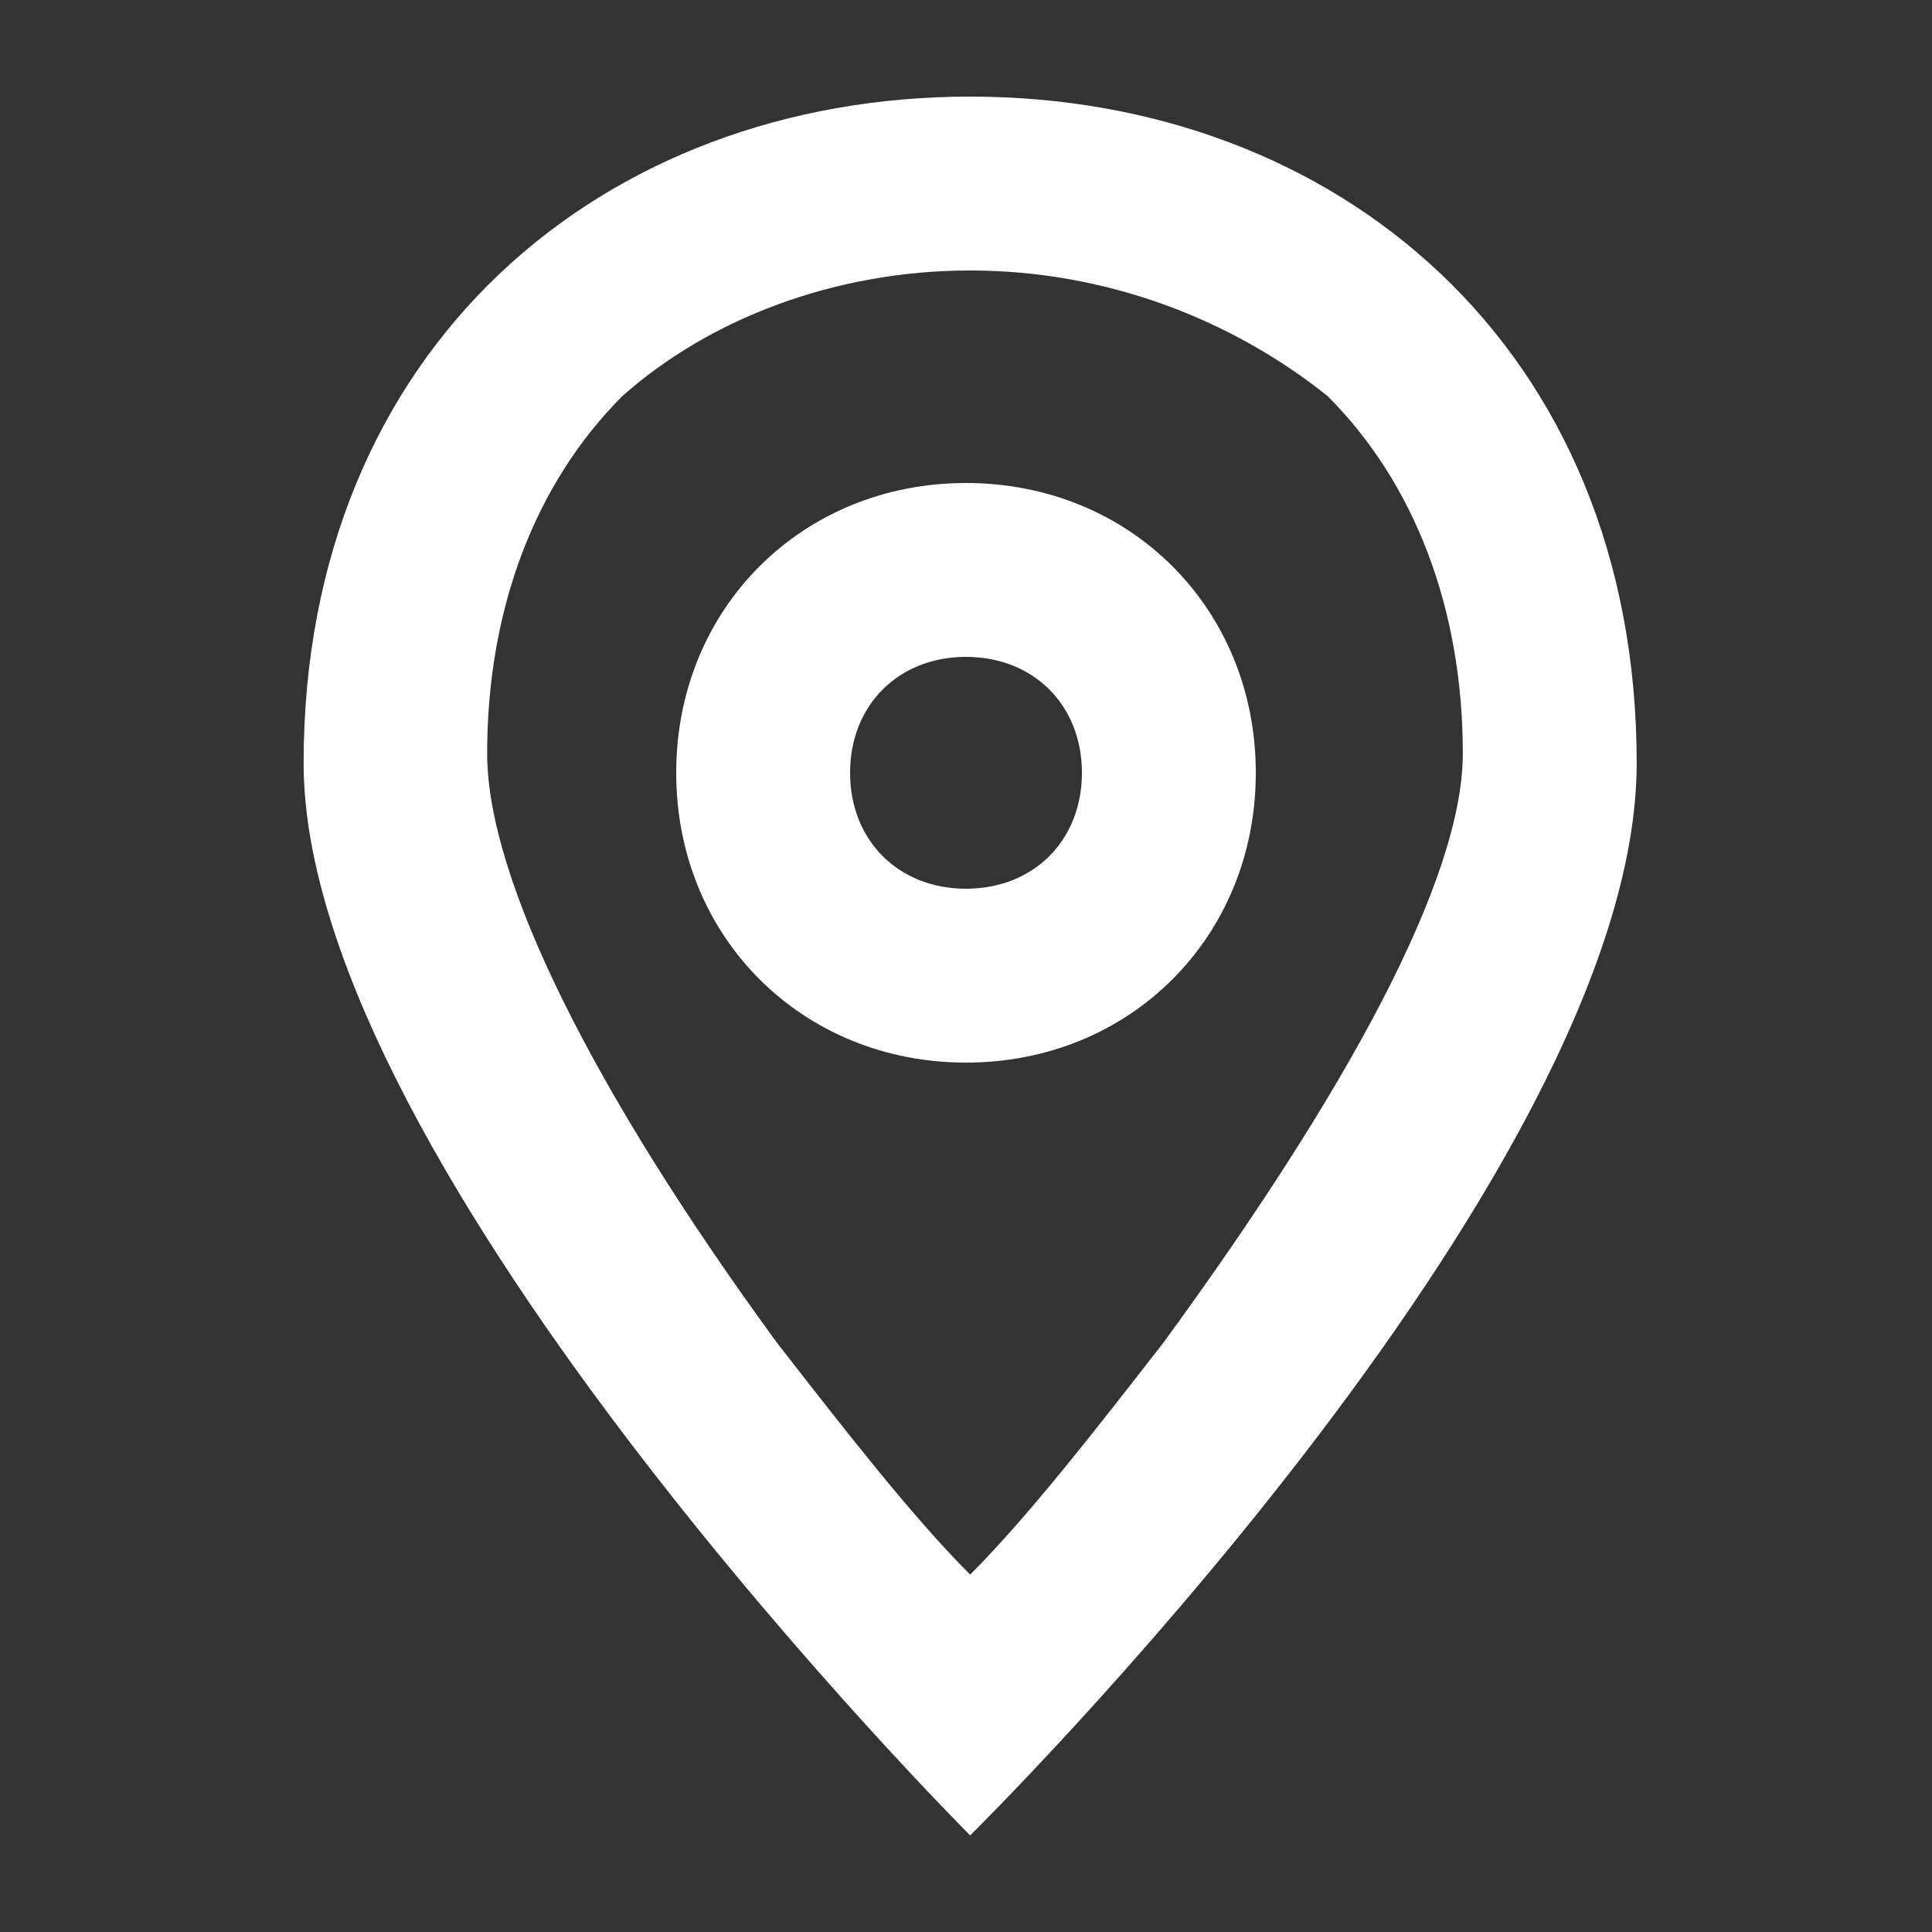
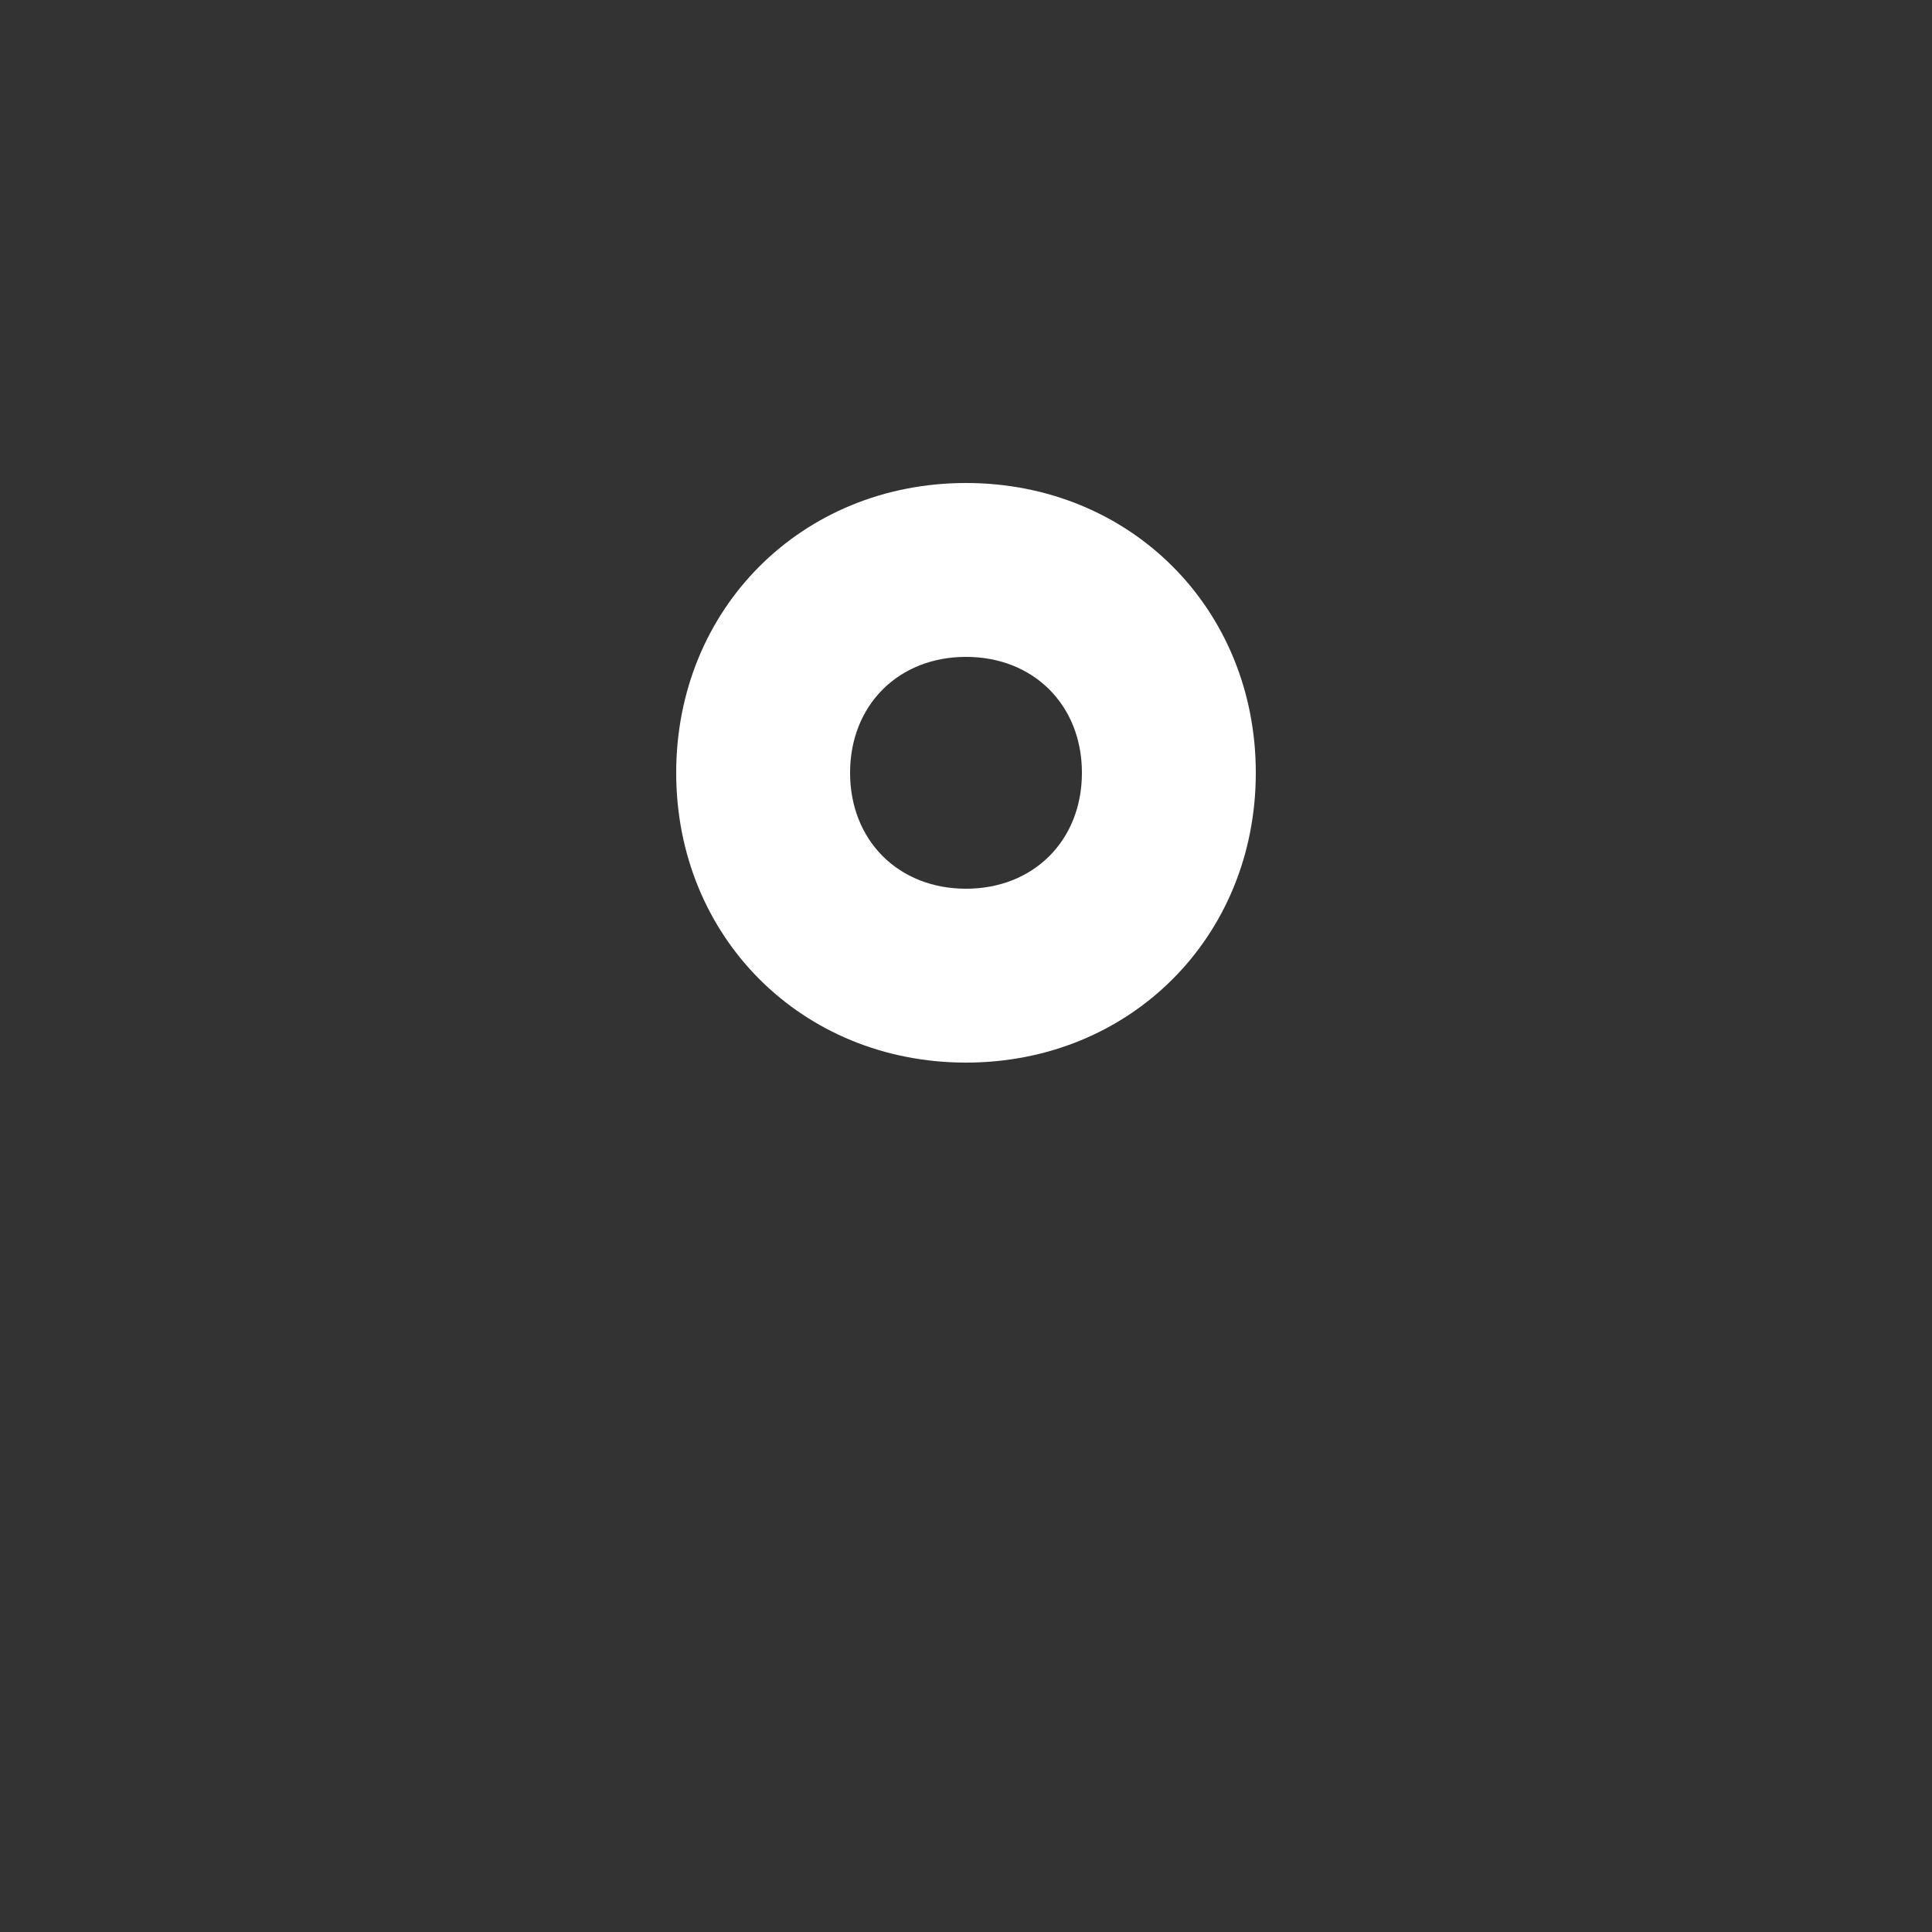
<svg xmlns="http://www.w3.org/2000/svg" version="1.1" id="Calque_1" x="0px" y="0px" viewBox="0 0 20 20" style="enable-background:new 0 0 20 20;" xml:space="preserve">
  <rect x="0" y="0" width="20" height="20" fill="#333333" stroke="none" />
  <style type="text/css">
	.st0{fill:#FFFFFF;fill-opacity:0;}
	.st1{fill:none;}
	.st2{fill:#FFFFFF;}
</style>
  <g id="Groupe_3801" transform="translate(-254 -350)">
-     <rect id="Rectangle_596" x="254" y="350" class="st0" width="20" height="20" />
    <g id="Groupe_3785" transform="translate(279.143 -25)">
      <g id="Ellipse_50" transform="translate(422.857 381)">
        <g>
-           <circle class="st1" cx="-438" cy="2" r="3" />
-         </g>
+           </g>
        <g>
          <path class="st2" d="M-438,5c-1.7,0-3-1.3-3-3s1.3-3,3-3s3,1.3,3,3S-436.3,5-438,5z M-438,0.8c-0.7,0-1.2,0.5-1.2,1.2      s0.5,1.2,1.2,1.2s1.2-0.5,1.2-1.2S-437.3,0.8-438,0.8z" />
        </g>
      </g>
      <g id="Tracé_14694" transform="translate(419 377)">
        <g>
-           <path class="st1" d="M-434.1-1c3.6-0.2,6.7,2.6,6.9,6.3c0,0.2,0,0.4,0,0.6c0,4.3-6.9,11.1-6.9,11.1s-6.9-6.9-6.9-11.1      c-0.2-3.6,2.6-6.7,6.2-6.9C-434.6-1-434.3-1-434.1-1z" />
-         </g>
+           </g>
        <g>
-           <path class="st2" d="M-434.1,0.8c-1.4,0-2.7,0.5-3.6,1.3c-0.9,0.9-1.4,2.2-1.4,3.7c0,1.3,1.1,3.5,3,6.1c0.7,0.9,1.4,1.8,2,2.4      c0.6-0.6,1.3-1.5,2-2.4c1.9-2.6,3.1-4.8,3.1-6.1c0-1.5-0.5-2.8-1.4-3.7C-431.4,1.3-432.7,0.8-434.1,0.8 M-434.1-1      c3.8,0,6.9,2.6,6.9,6.9s-6.9,11.1-6.9,11.1s-6.9-6.9-6.9-11.1C-441,1.6-437.9-1-434.1-1z" />
-         </g>
+           </g>
      </g>
    </g>
  </g>
</svg>